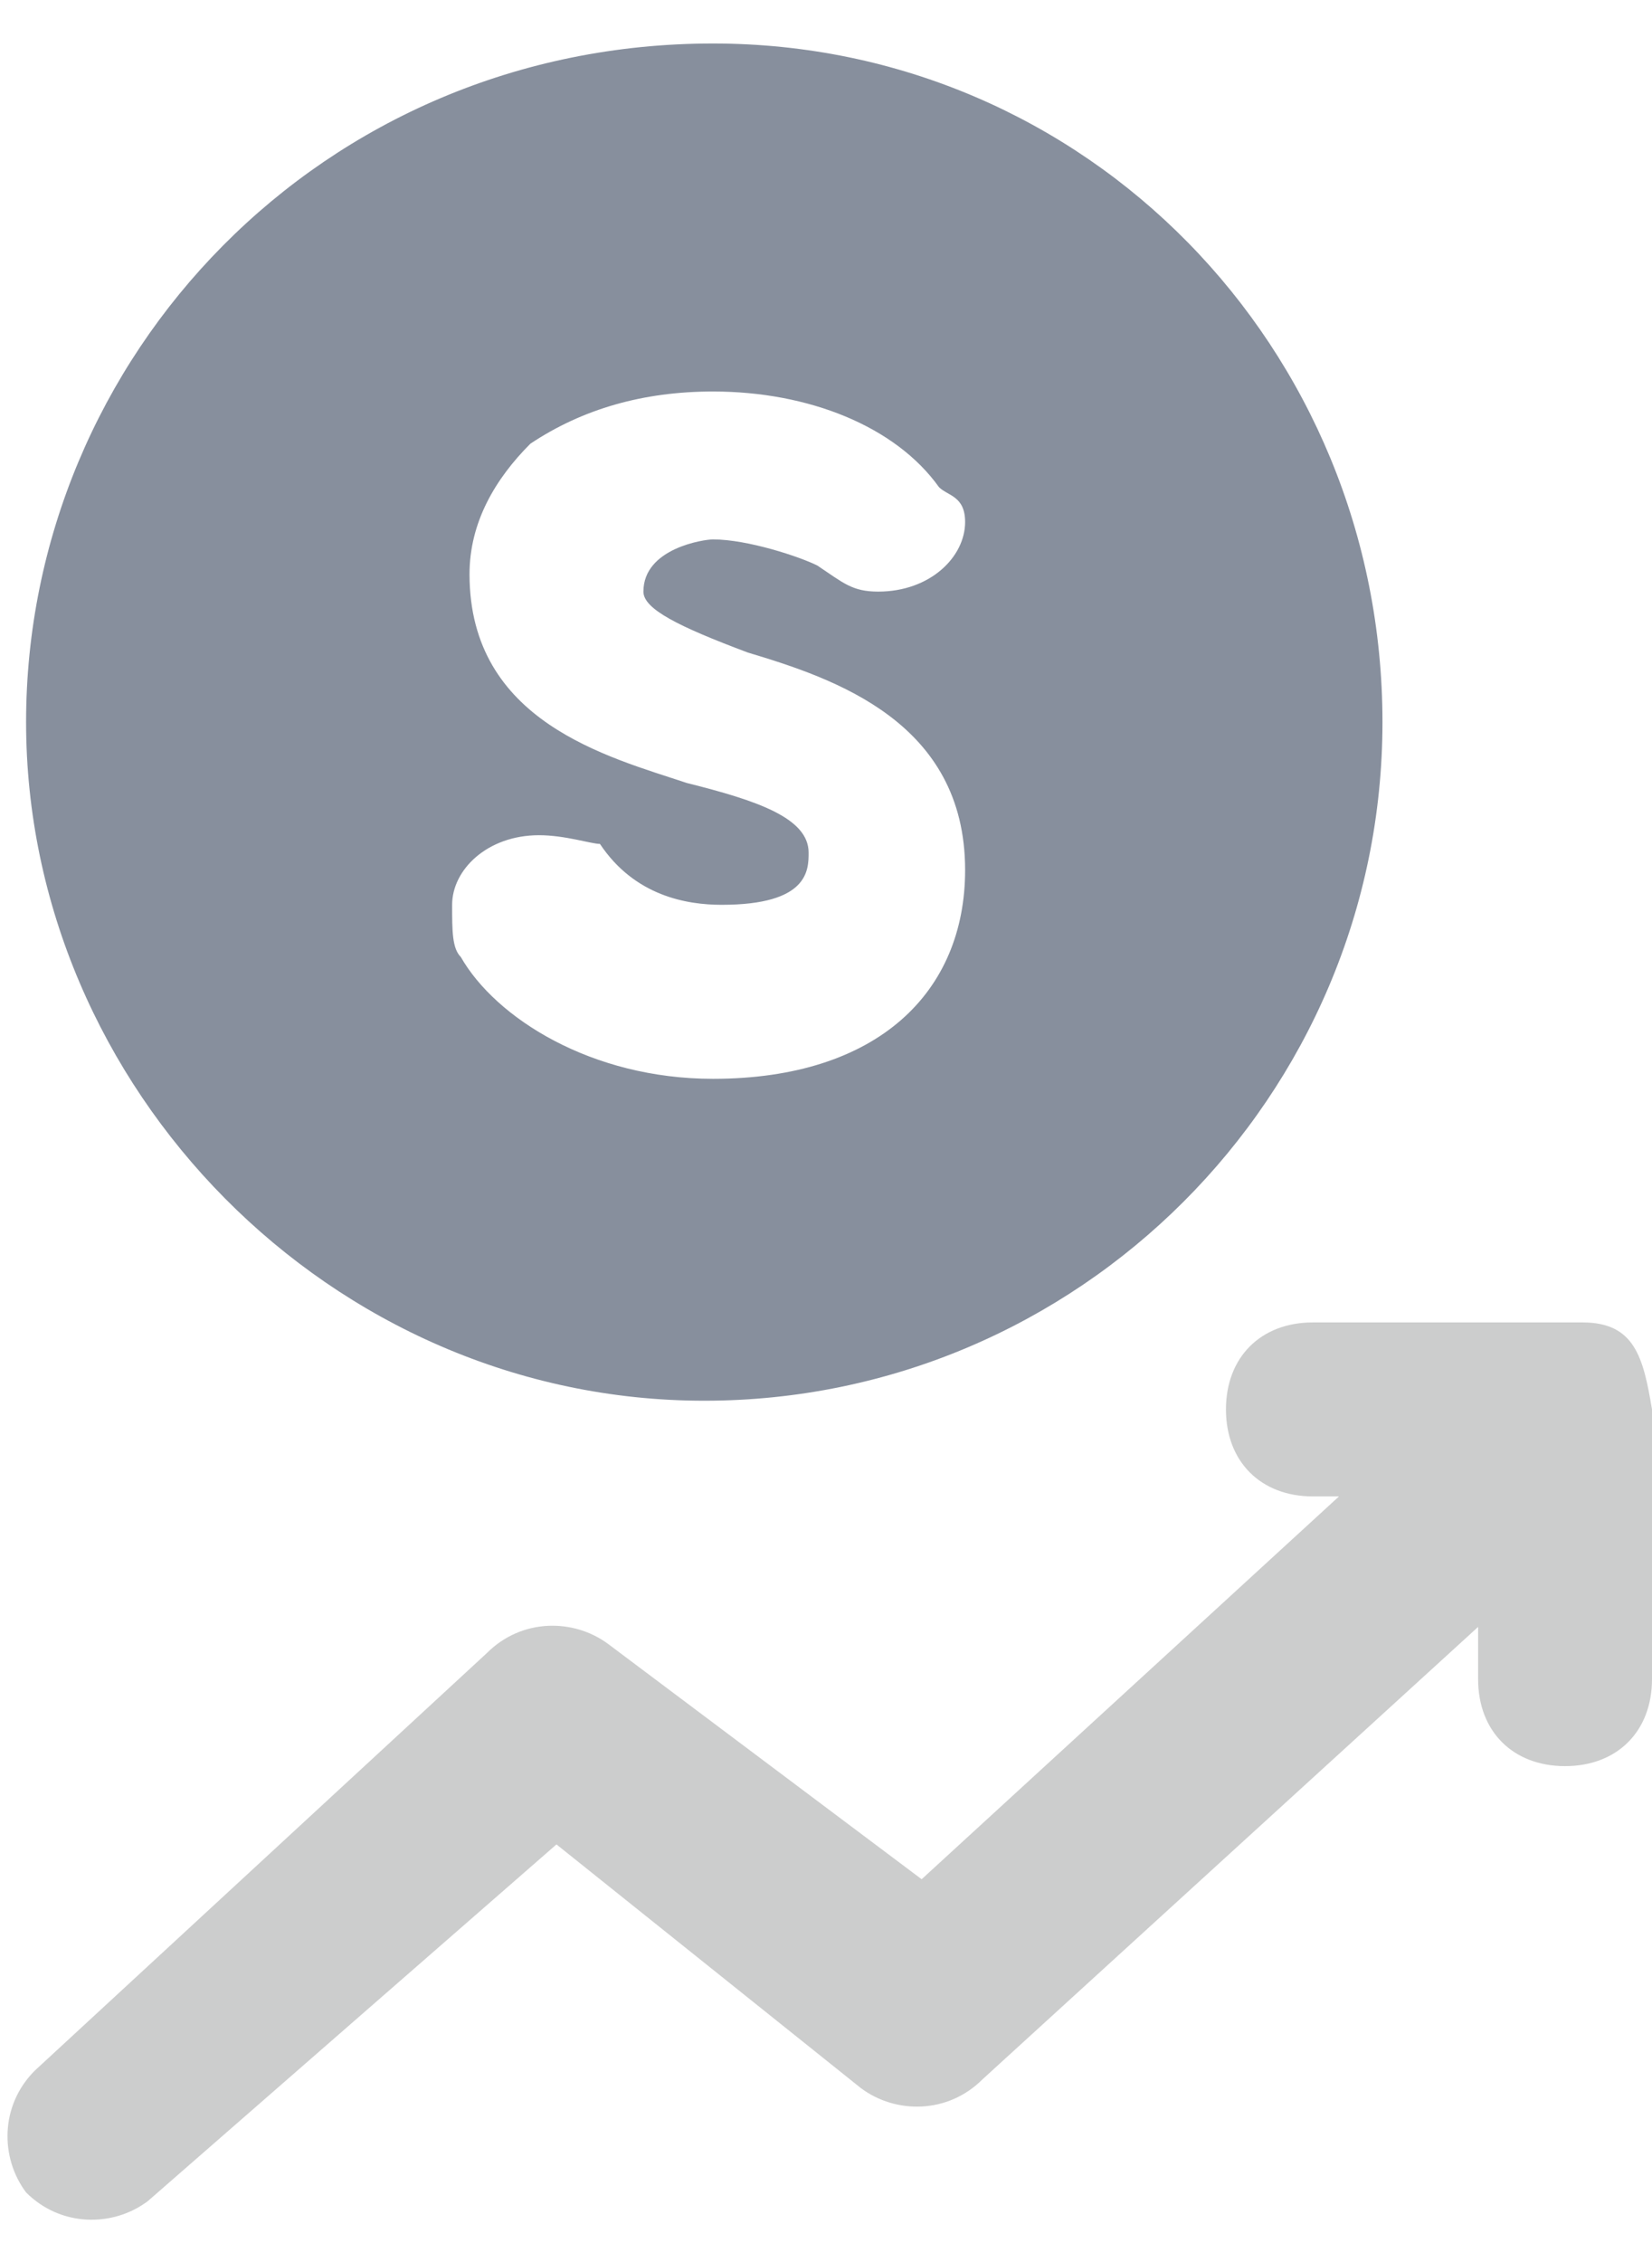
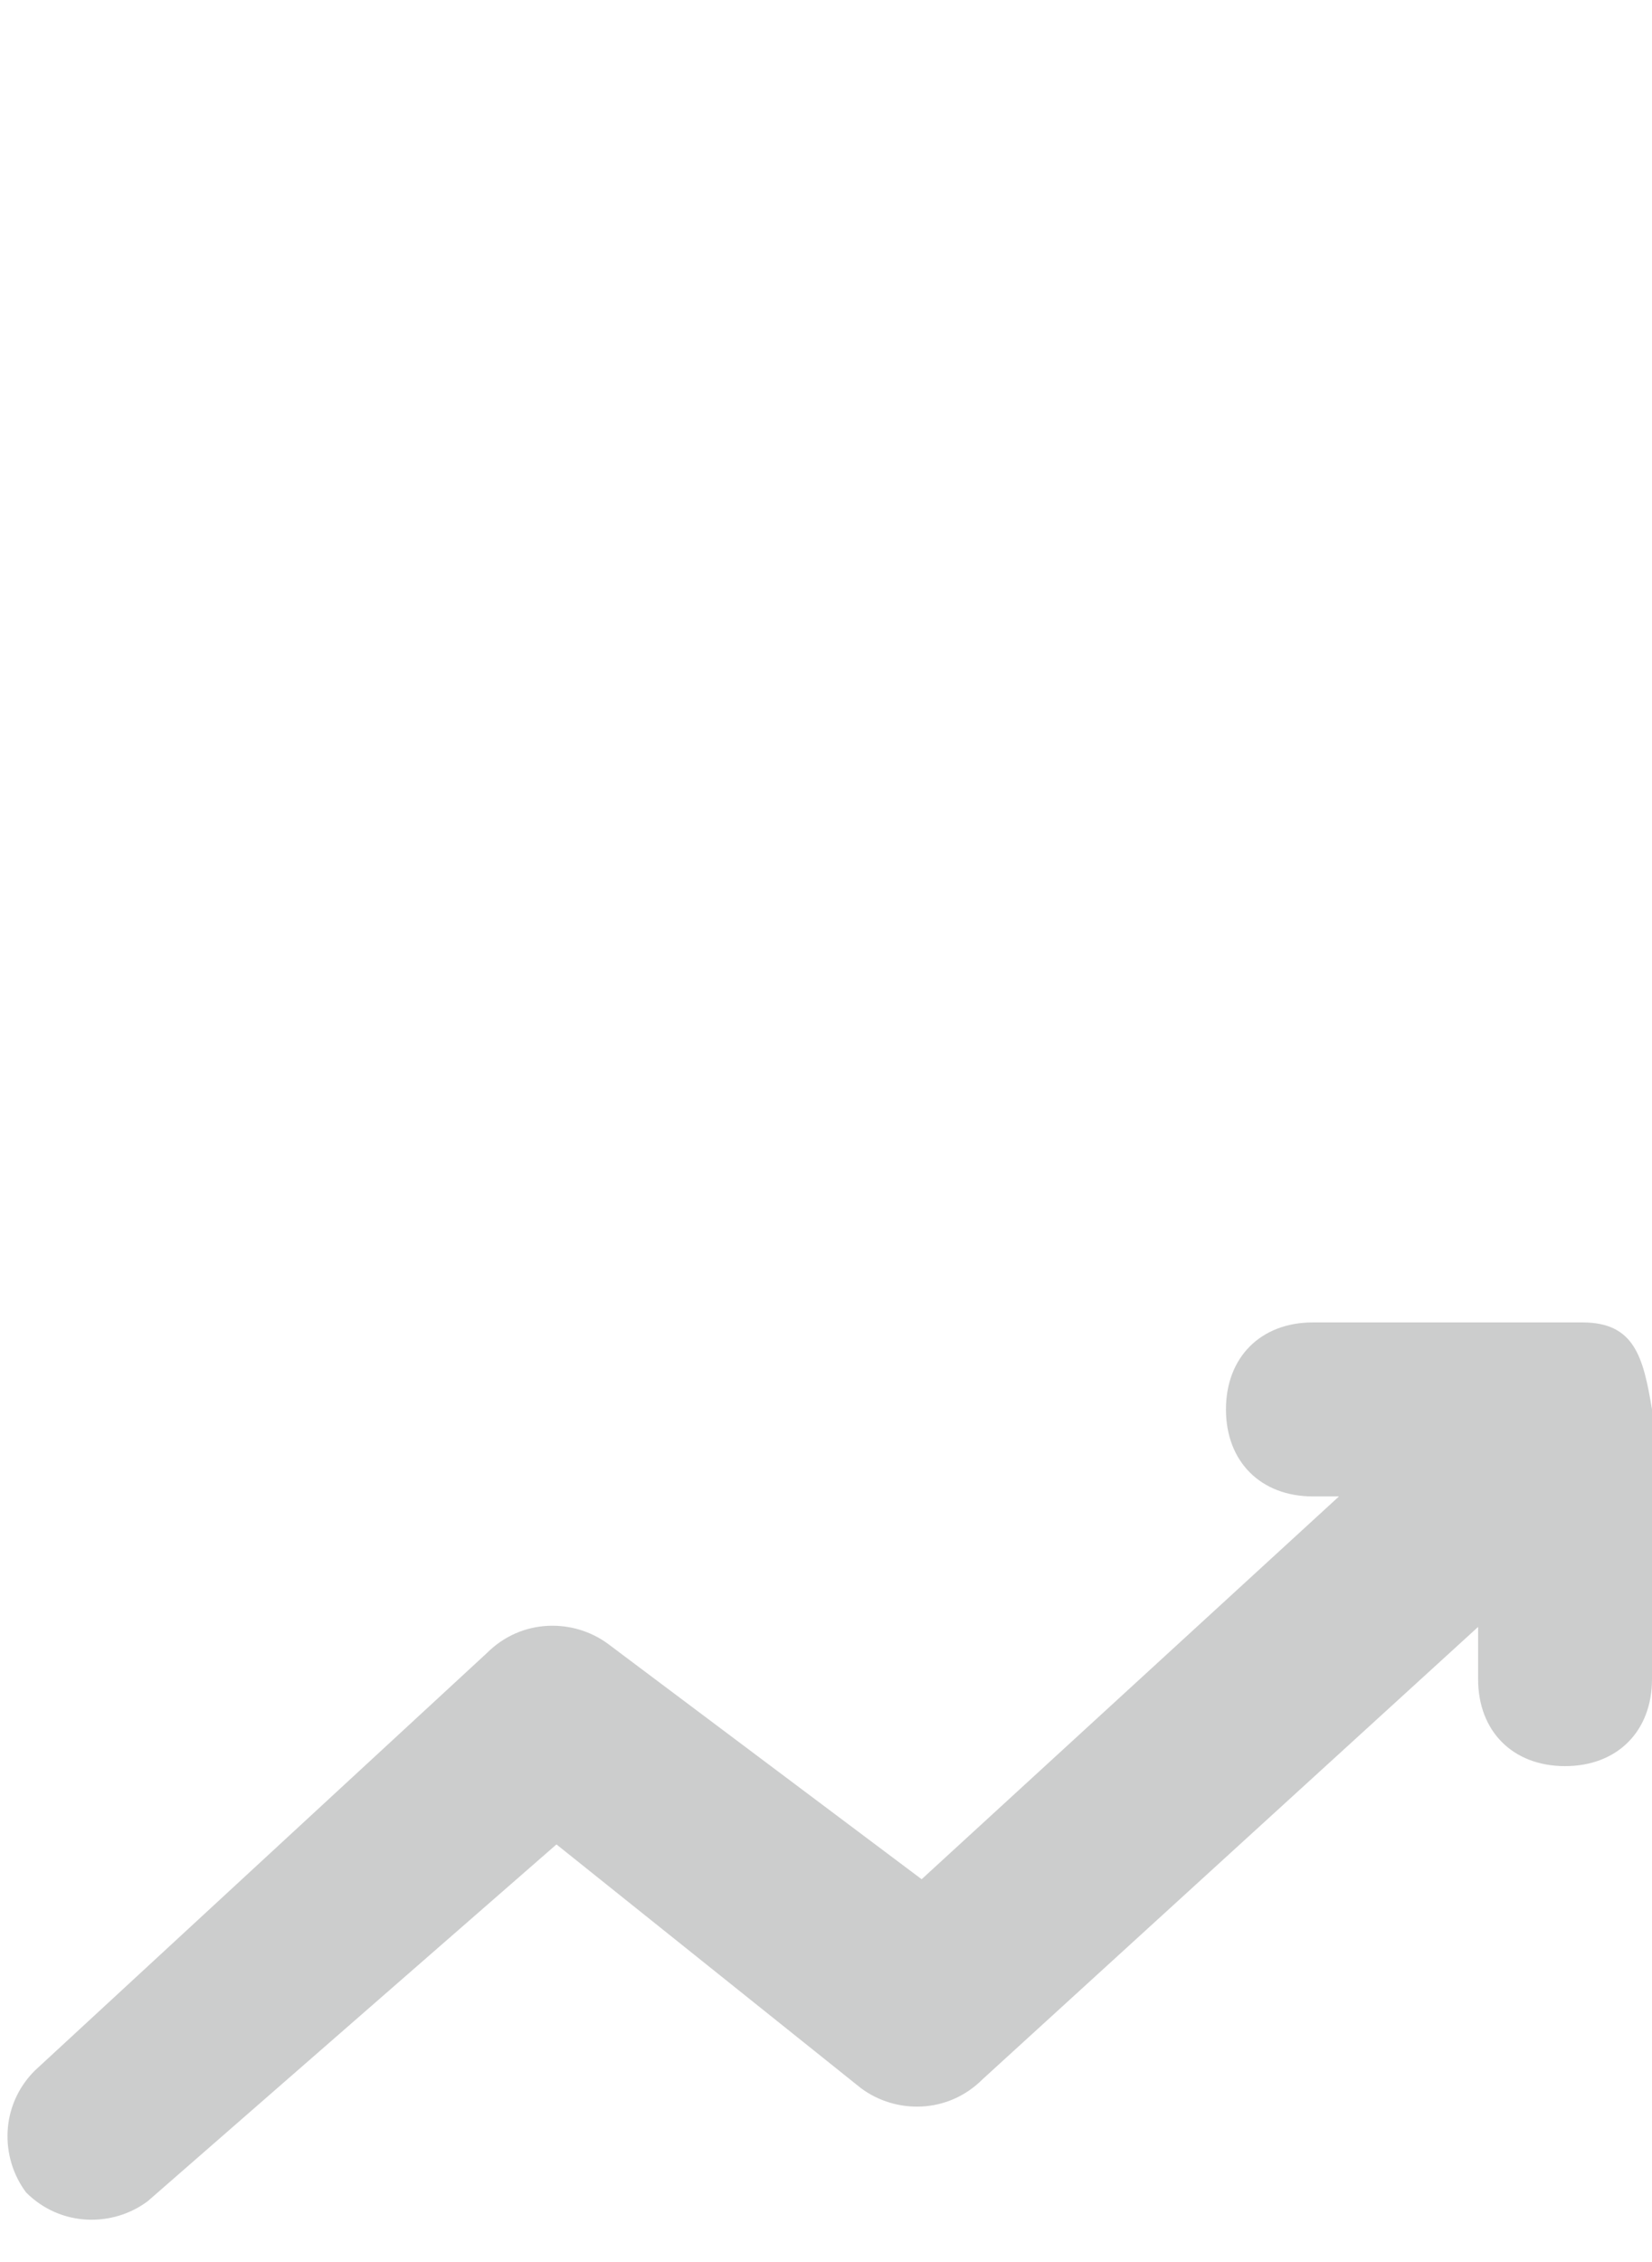
<svg xmlns="http://www.w3.org/2000/svg" version="1.1" id="Layer_1" x="0px" y="0px" viewBox="0 0 19 26" style="enable-background:new 0 0 19 26;" xml:space="preserve">
  <style type="text/css">
	.st0{fill:#878F9D;}
	.st1{fill:#CCCDCD;}
</style>
  <g>
-     <path class="st0" d="M8.2,0.5c-4.5,0-7.9,3.6-7.9,7.8s3.5,7.8,7.8,7.8s7.8-3.5,7.8-7.8S12.5,0.5,8.2,0.5z M8.6,7.5   c1,0.3,2.5,0.8,2.5,2.5c0,1.4-1,2.4-2.9,2.4c-1.4,0-2.5-0.7-2.9-1.4c-0.1-0.1-0.1-0.3-0.1-0.6c0-0.4,0.4-0.8,1-0.8   c0.3,0,0.6,0.1,0.7,0.1c0.4,0.6,1,0.7,1.4,0.7c1,0,1-0.4,1-0.6c0-0.4-0.6-0.6-1.4-0.8C7,8.7,5.4,8.3,5.4,6.6c0-0.6,0.3-1.1,0.7-1.5   c0.6-0.4,1.3-0.6,2.1-0.6c1.1,0,2.1,0.4,2.6,1.1c0.1,0.1,0.3,0.1,0.3,0.4c0,0.4-0.4,0.8-1,0.8c-0.3,0-0.4-0.1-0.7-0.3   C9.2,6.4,8.6,6.2,8.2,6.2c-0.1,0-0.8,0.1-0.8,0.6C7.4,7,7.8,7.2,8.6,7.5z" />
    <path class="st1" d="M18.2,15.2h-3.1c-0.6,0-1,0.4-1,1c0,0.6,0.4,1,1,1h0.3l-4.8,4.4L7,18.9c-0.4-0.3-1-0.3-1.4,0.1l-5.2,4.8   c-0.4,0.4-0.4,1-0.1,1.4c0.4,0.4,1,0.4,1.4,0.1l4.7-4.1L9.9,24c0.4,0.3,1,0.3,1.4-0.1l5.7-5.2v0.6c0,0.6,0.4,1,1,1c0.6,0,1-0.4,1-1   v-3.1C18.9,15.6,18.8,15.2,18.2,15.2z" />
  </g>
</svg>